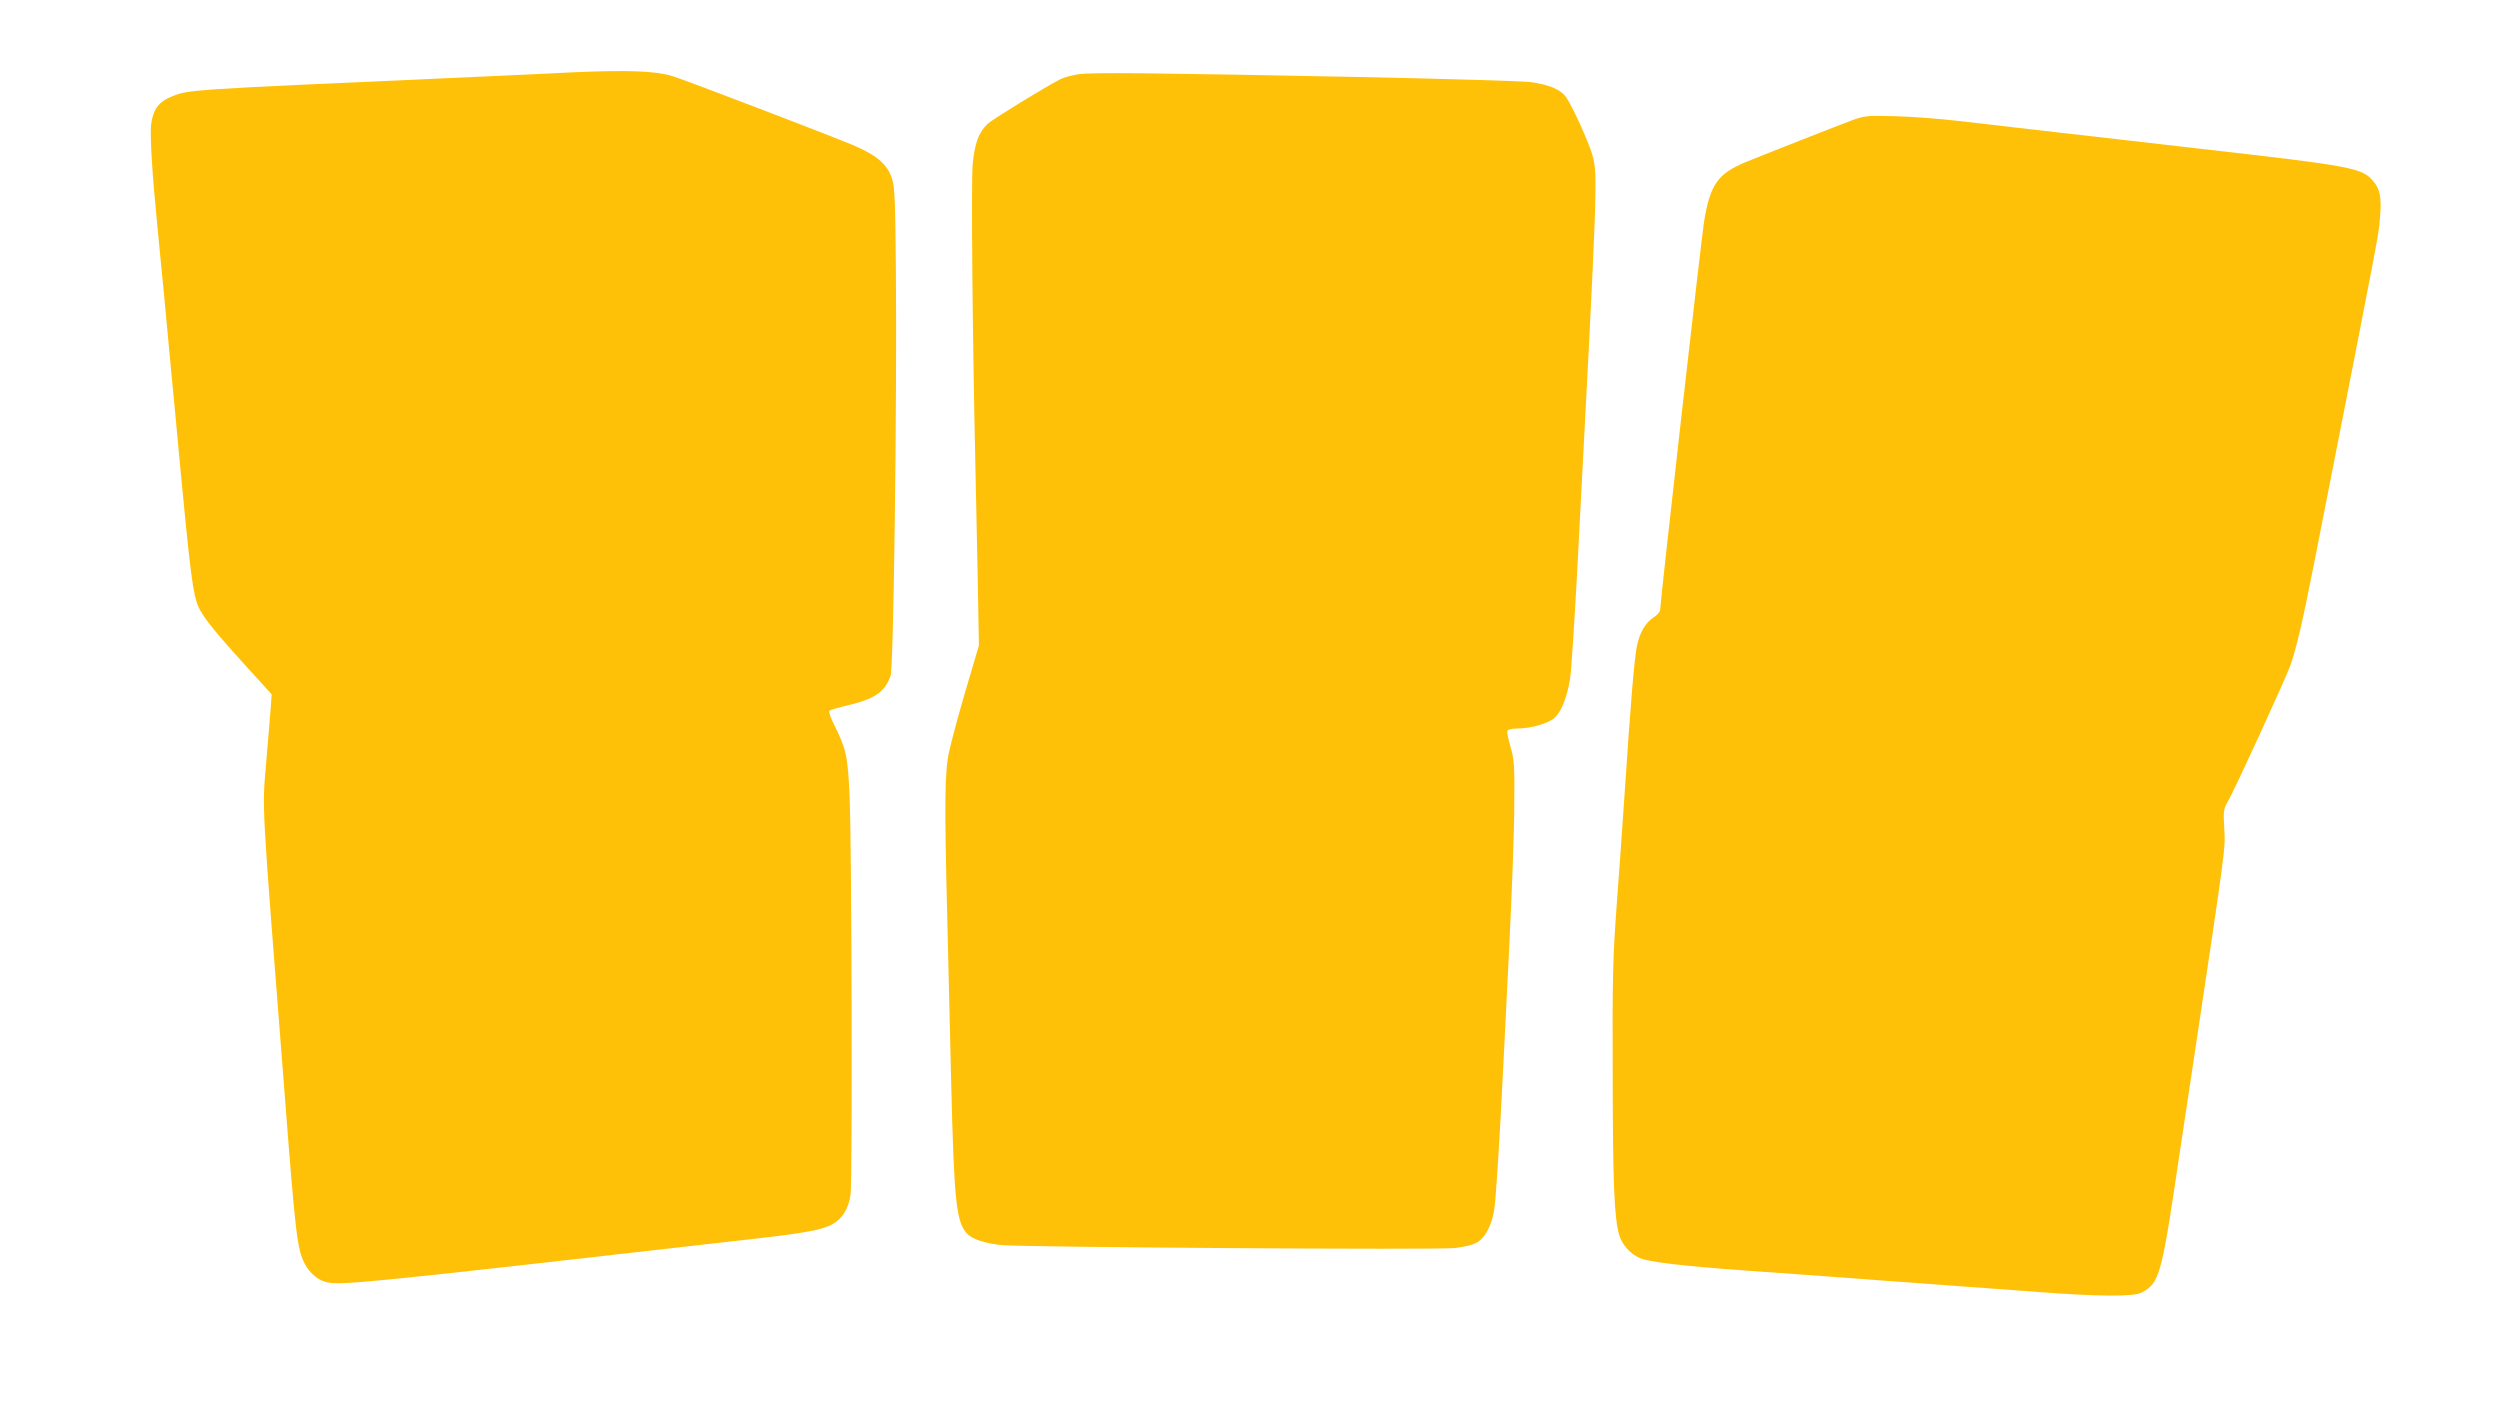
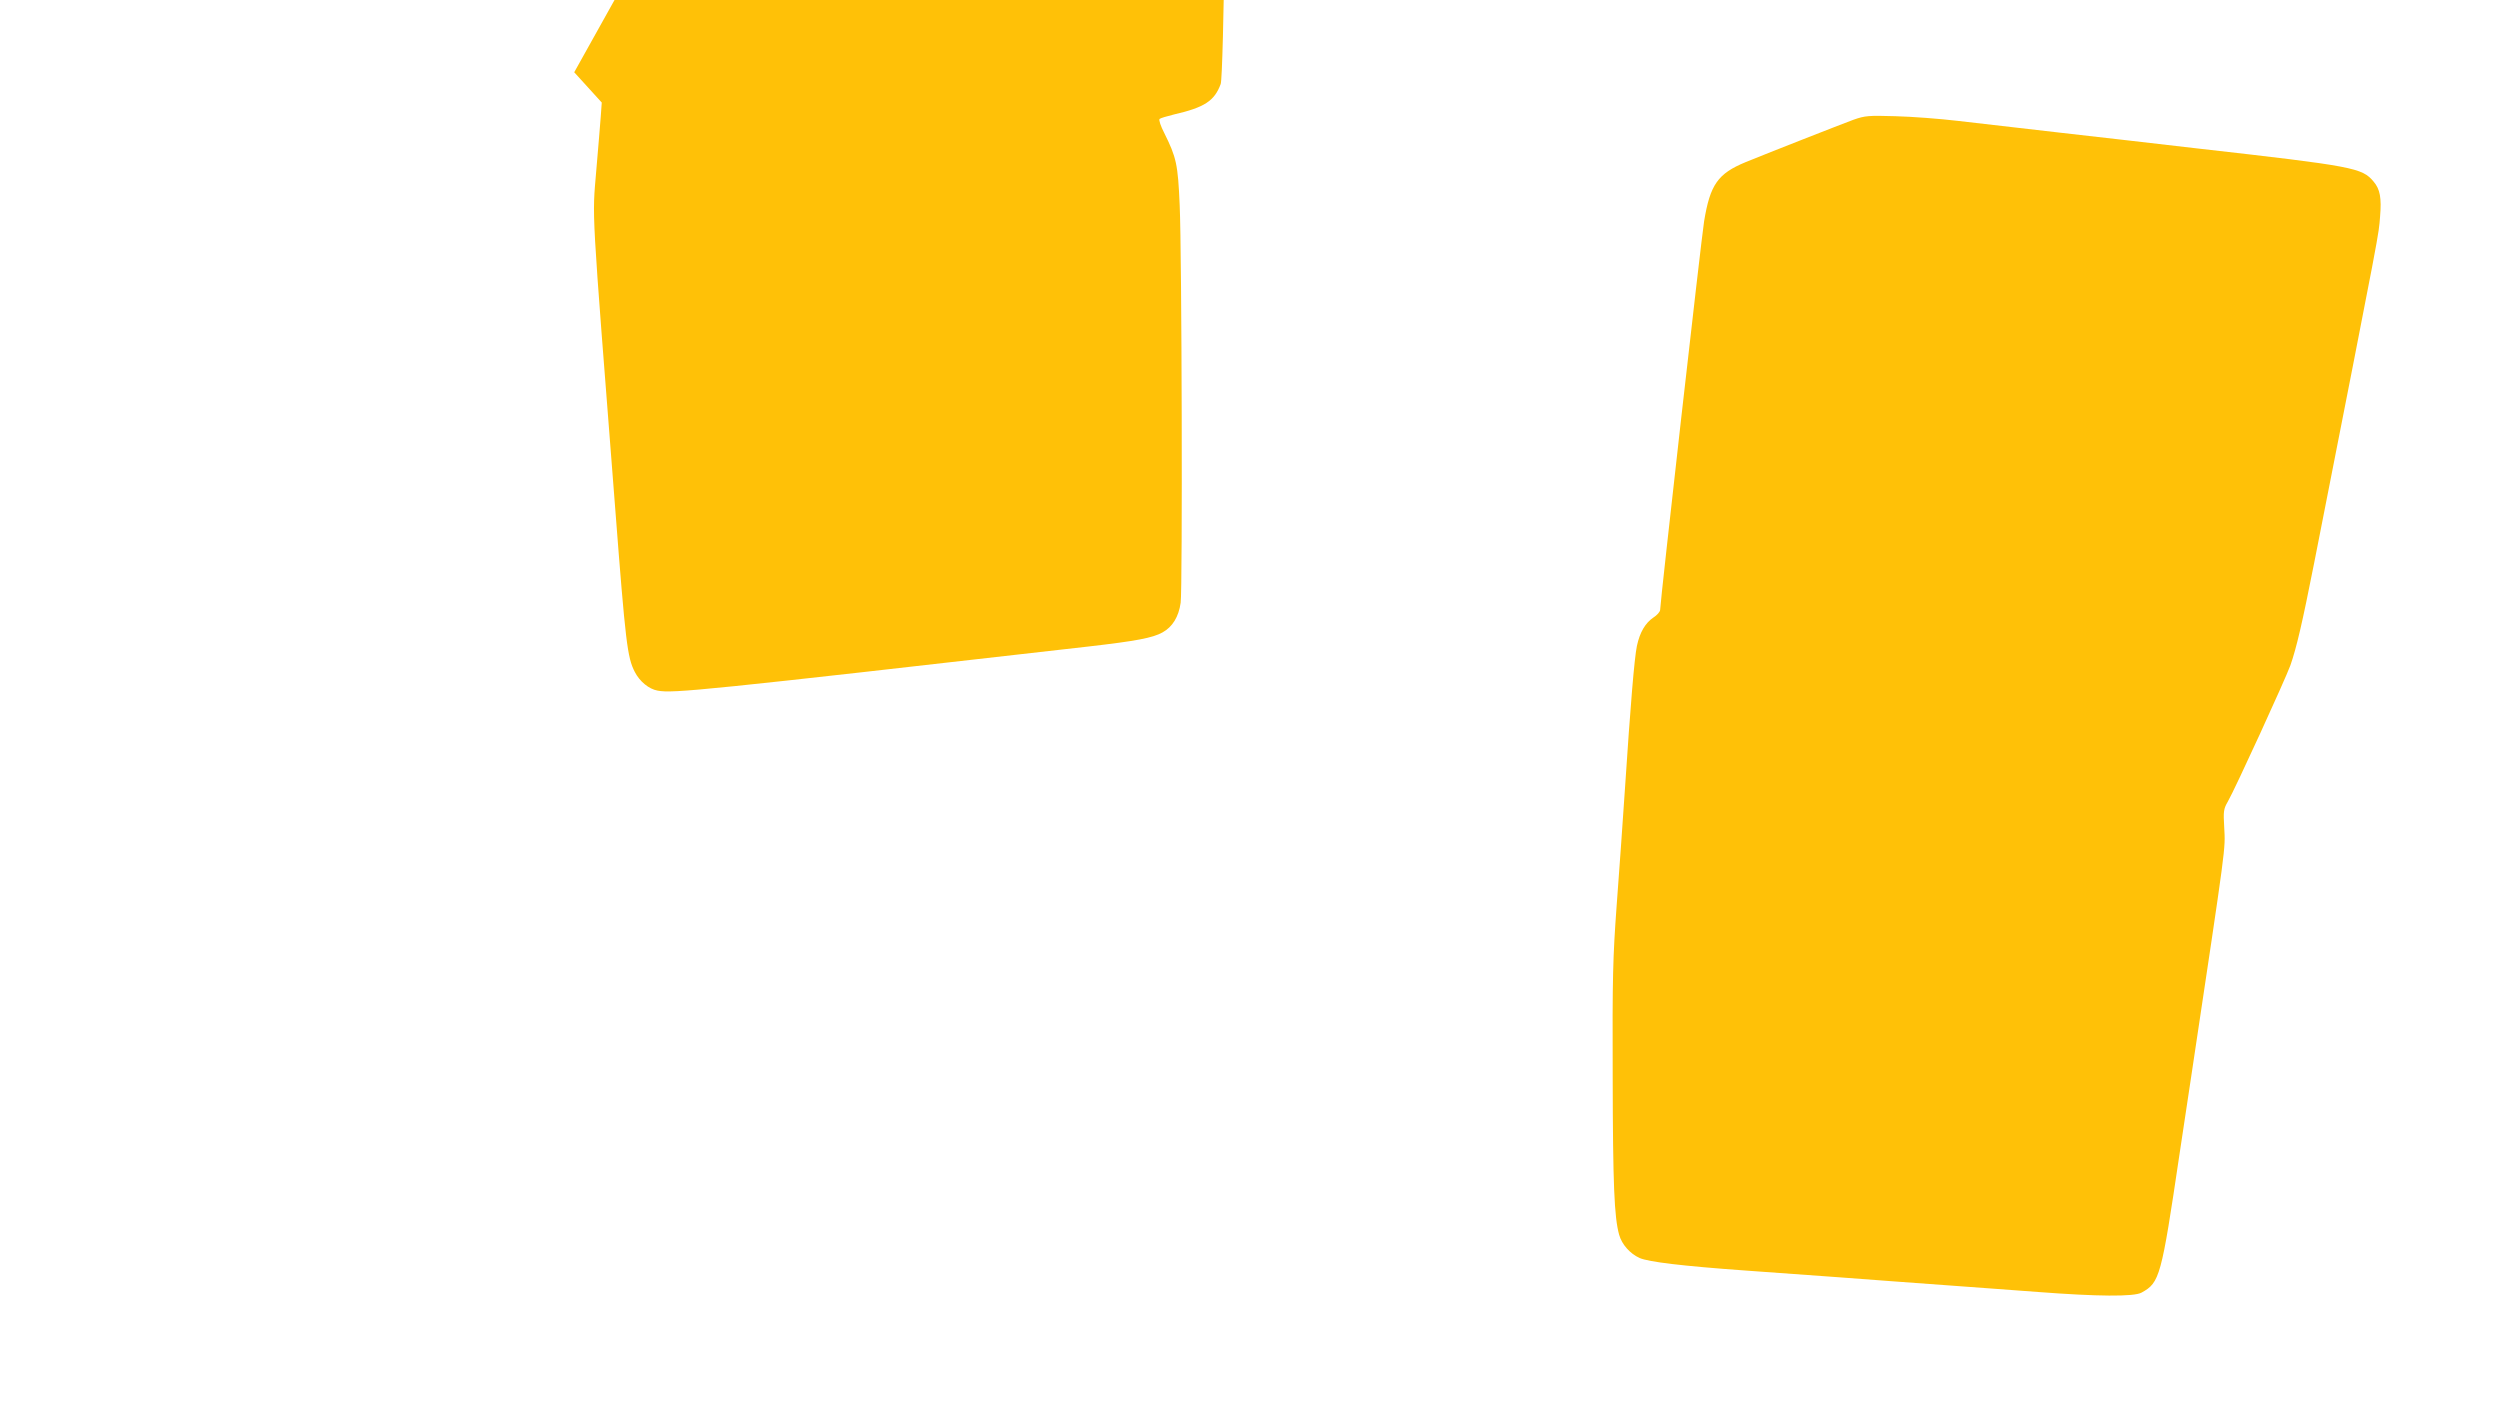
<svg xmlns="http://www.w3.org/2000/svg" version="1.0" width="1280pt" height="720pt" viewBox="0 0 1280 720" preserveAspectRatio="xMidYMid meet">
  <g transform="translate(0,720) scale(0.1,-0.1)" fill="#ffc107" stroke="none">
-     <path d="M2940 6830 c-102 -5 -392 -19 -645 -30 -1327 -59 -1328 -59 -1413 -93 -69 -27 -98 -66 -108 -143 -7 -56 5 -252 31 -514 8 -80 23 -242 35 -360 11 -118 27 -287 35 -375 9 -88 31 -326 50 -530 43 -455 60 -595 80 -662 19 -64 66 -125 245 -323 l141 -155 -5 -70 c-3 -38 -13 -163 -23 -277 -21 -255 -27 -142 97 -1733 53 -688 62 -761 100 -835 25 -49 72 -88 117 -96 79 -15 237 1 2207 226 243 28 328 44 378 72 51 28 83 80 93 152 10 72 6 1797 -5 2035 -9 211 -17 245 -79 370 -18 35 -29 67 -24 72 4 4 37 14 74 23 156 36 207 69 239 156 15 41 33 1386 27 2075 -3 361 -6 427 -20 471 -24 74 -79 120 -202 172 -150 62 -843 327 -921 352 -84 27 -235 32 -504 20z" />
-     <path d="M5523 6820 c-34 -5 -76 -16 -95 -26 -78 -40 -345 -204 -370 -227 -47 -44 -68 -100 -78 -210 -8 -92 -1 -863 14 -1542 3 -132 8 -393 12 -580 l6 -340 -68 -230 c-37 -126 -75 -268 -85 -315 -22 -101 -24 -253 -9 -851 5 -222 14 -600 20 -839 15 -616 26 -717 82 -777 26 -28 94 -50 178 -58 131 -11 2233 -25 2318 -15 53 6 96 17 117 30 39 24 70 83 84 157 9 44 27 325 46 708 3 61 17 340 31 620 14 281 27 616 27 745 2 211 0 242 -19 305 -11 39 -19 76 -16 83 2 7 22 12 51 12 70 0 162 27 193 57 34 33 62 106 77 199 6 39 22 284 36 545 104 1973 106 2030 80 2128 -16 63 -104 258 -137 304 -28 40 -91 65 -185 77 -43 5 -418 16 -833 25 -1114 22 -1408 25 -1477 15z" />
+     <path d="M2940 6830 l141 -155 -5 -70 c-3 -38 -13 -163 -23 -277 -21 -255 -27 -142 97 -1733 53 -688 62 -761 100 -835 25 -49 72 -88 117 -96 79 -15 237 1 2207 226 243 28 328 44 378 72 51 28 83 80 93 152 10 72 6 1797 -5 2035 -9 211 -17 245 -79 370 -18 35 -29 67 -24 72 4 4 37 14 74 23 156 36 207 69 239 156 15 41 33 1386 27 2075 -3 361 -6 427 -20 471 -24 74 -79 120 -202 172 -150 62 -843 327 -921 352 -84 27 -235 32 -504 20z" />
    <path d="M9490 6587 c-70 -26 -427 -166 -552 -217 -143 -59 -182 -115 -213 -303 -14 -86 -225 -1951 -225 -1989 0 -10 -16 -28 -35 -40 -41 -28 -69 -75 -84 -145 -13 -62 -33 -303 -61 -728 -11 -170 -31 -443 -43 -605 -19 -262 -22 -361 -20 -875 1 -553 8 -717 33 -807 14 -50 56 -97 105 -119 45 -20 219 -41 540 -64 116 -8 334 -24 485 -35 151 -12 394 -29 540 -40 146 -11 360 -26 475 -35 301 -23 492 -25 530 -3 93 51 101 80 194 708 11 74 39 257 61 405 181 1207 174 1151 168 1269 -5 82 -3 95 18 131 38 66 294 625 321 699 31 89 60 212 122 526 349 1775 328 1667 337 1771 8 96 0 140 -33 179 -59 71 -100 79 -903 170 -195 23 -512 59 -705 81 -192 22 -426 49 -520 60 -93 11 -237 22 -320 24 -138 4 -155 3 -215 -18z" />
  </g>
</svg>